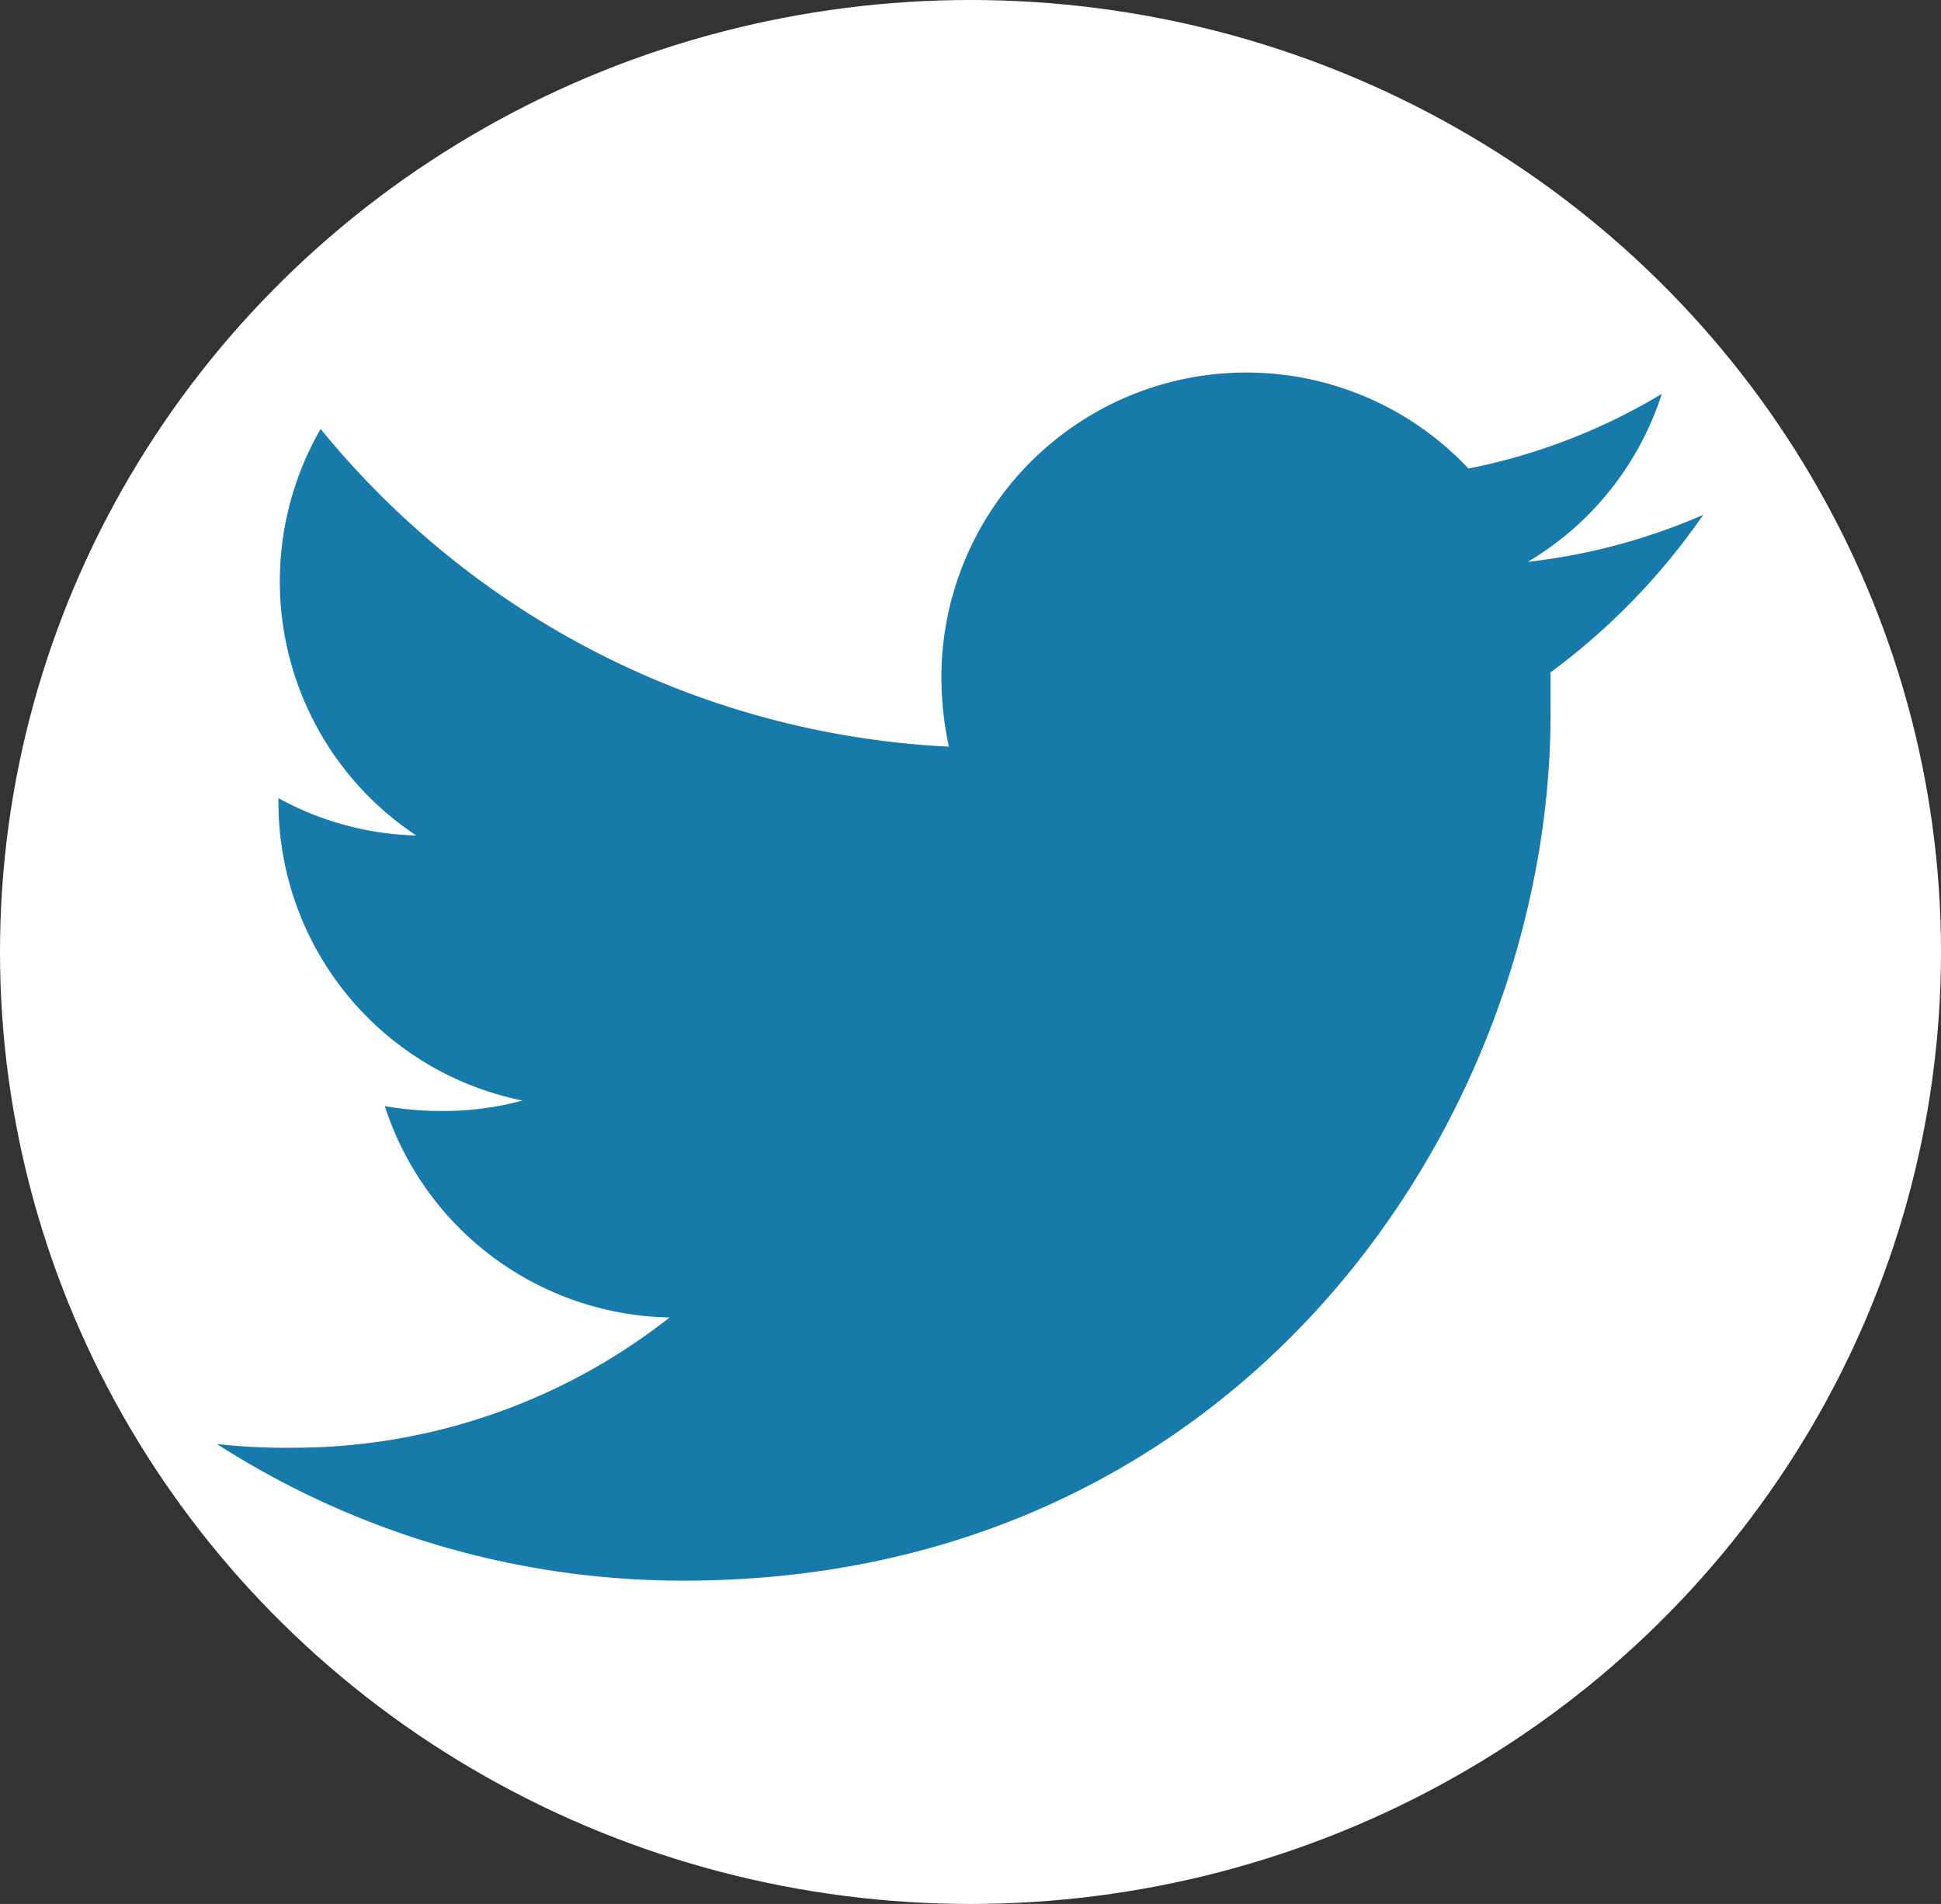
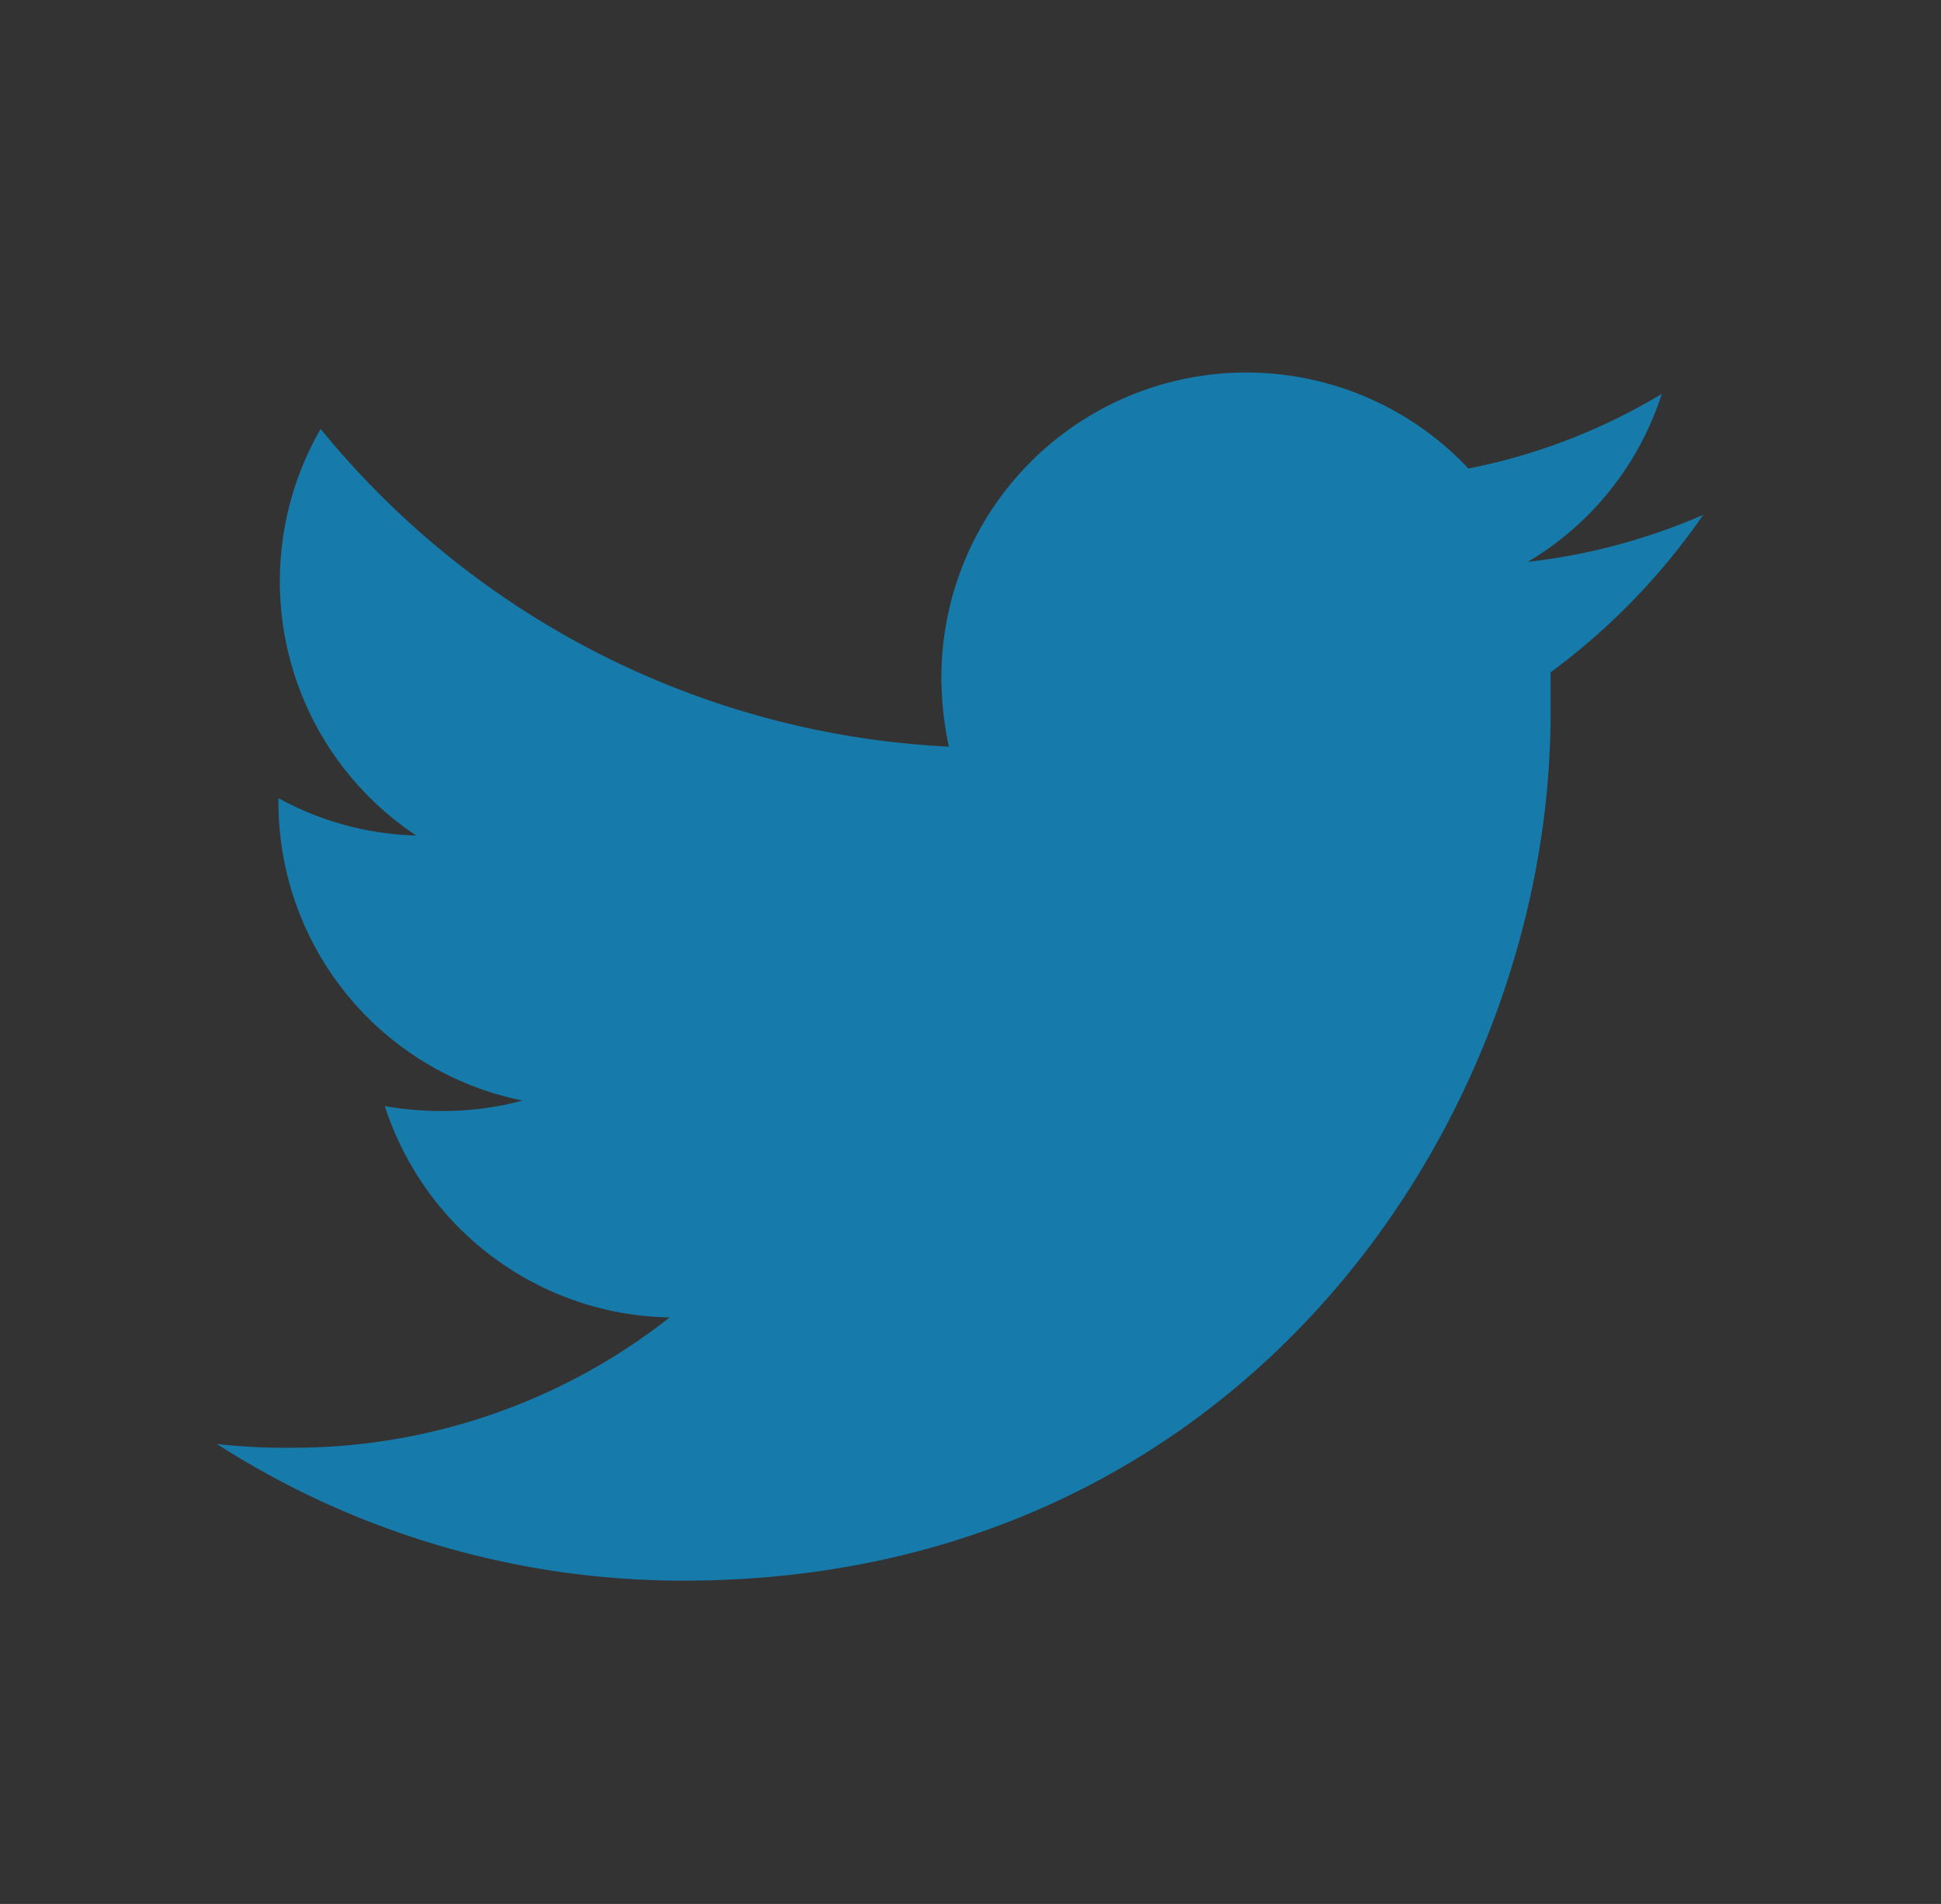
<svg xmlns="http://www.w3.org/2000/svg" viewBox="0 0 52 51">
  <rect x="0" y="0" width="52" height="51" fill="#333333" stroke="none" />
  <defs>
    <style>.cls-1{fill:#fff;}.cls-2{fill:#167baa;}</style>
  </defs>
  <g id="Calque_2" data-name="Calque 2">
    <g id="Calque_1-2" data-name="Calque 1">
      <g id="Groupe_6" data-name="Groupe 6">
-         <ellipse id="Ellipse_1" data-name="Ellipse 1" class="cls-1" cx="26" cy="25.5" rx="26" ry="25.5" />
        <path id="Icon_awesome-twitter" data-name="Icon awesome-twitter" class="cls-2" d="M41.54,18.06c0,.36,0,.71,0,1.06,0,10.79-8.21,23.22-23.22,23.22A23.1,23.1,0,0,1,5.81,38.68a16.35,16.35,0,0,0,2,.1,16.31,16.31,0,0,0,10.13-3.49,8.17,8.17,0,0,1-7.63-5.66,8.89,8.89,0,0,0,1.54.13A8.19,8.19,0,0,0,14,29.48a8.15,8.15,0,0,1-6.54-8v-.1a8.09,8.09,0,0,0,3.69,1A8.17,8.17,0,0,1,8.59,11.49,23.16,23.16,0,0,0,25.42,20a9,9,0,0,1-.2-1.87,8.17,8.17,0,0,1,14.12-5.58,16.05,16.05,0,0,0,5.18-2,8.11,8.11,0,0,1-3.59,4.5,16.28,16.28,0,0,0,4.7-1.26,17.81,17.81,0,0,1-4.09,4.22Z" />
      </g>
    </g>
  </g>
</svg>